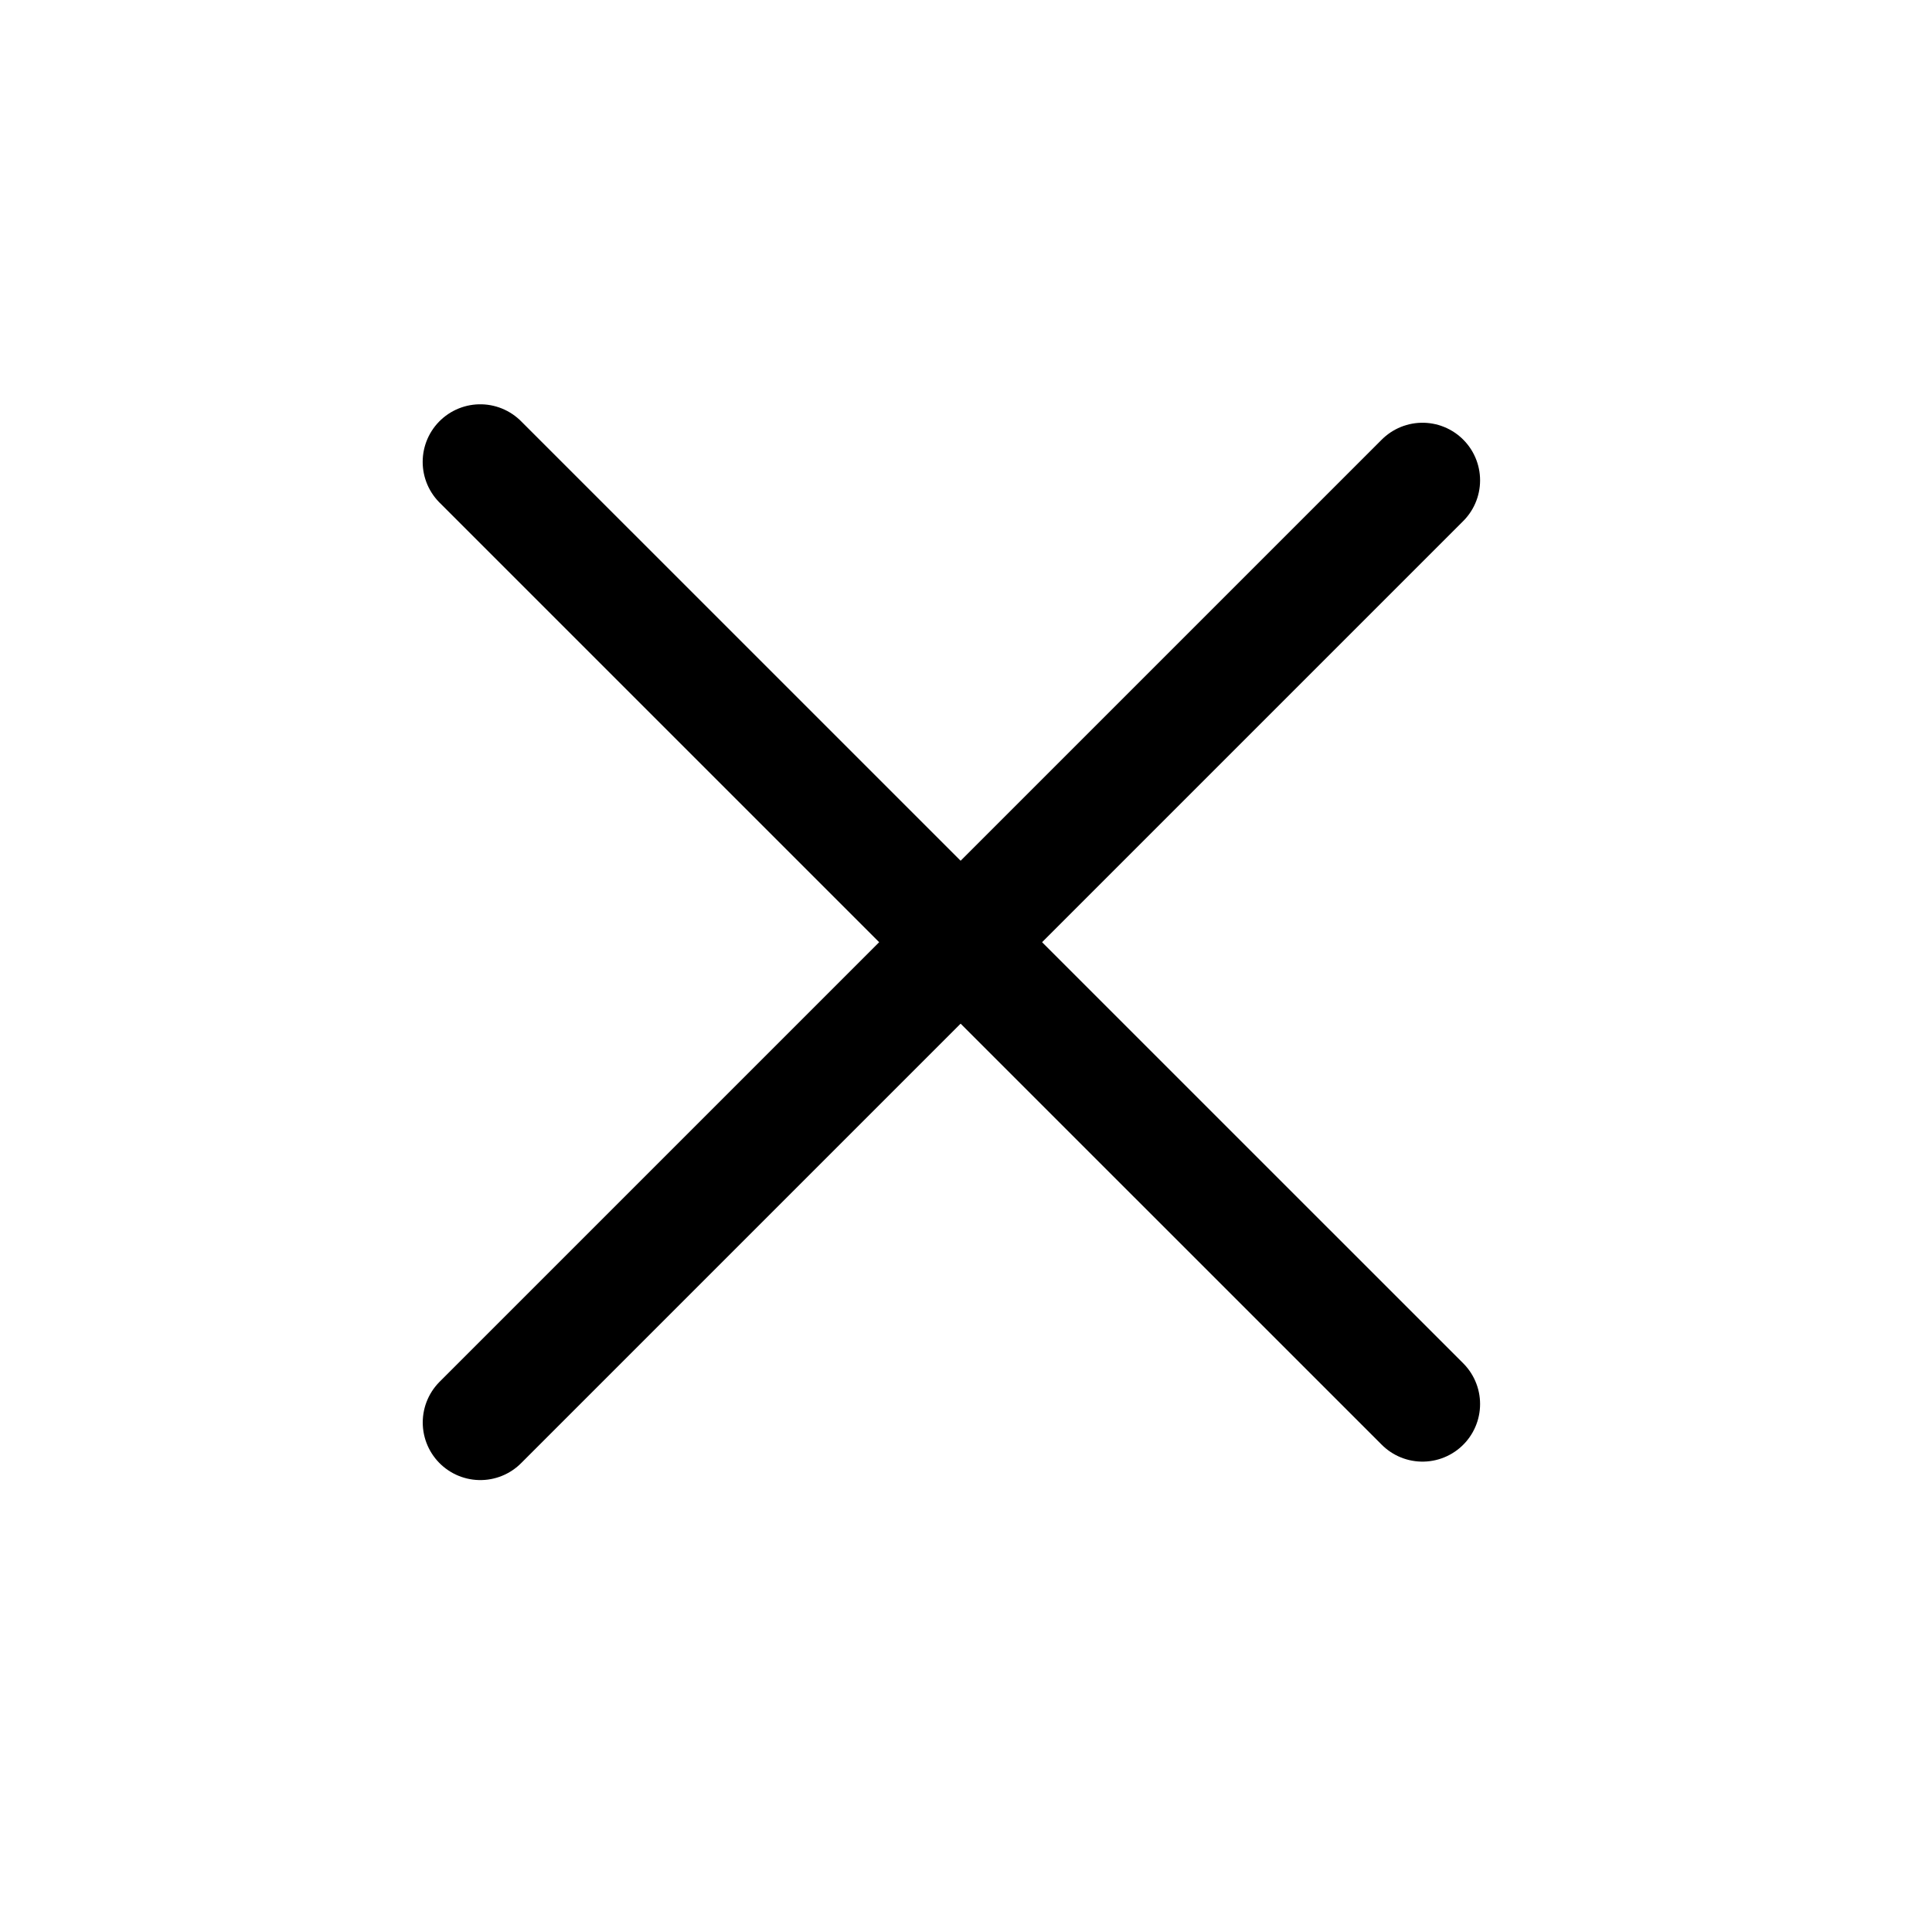
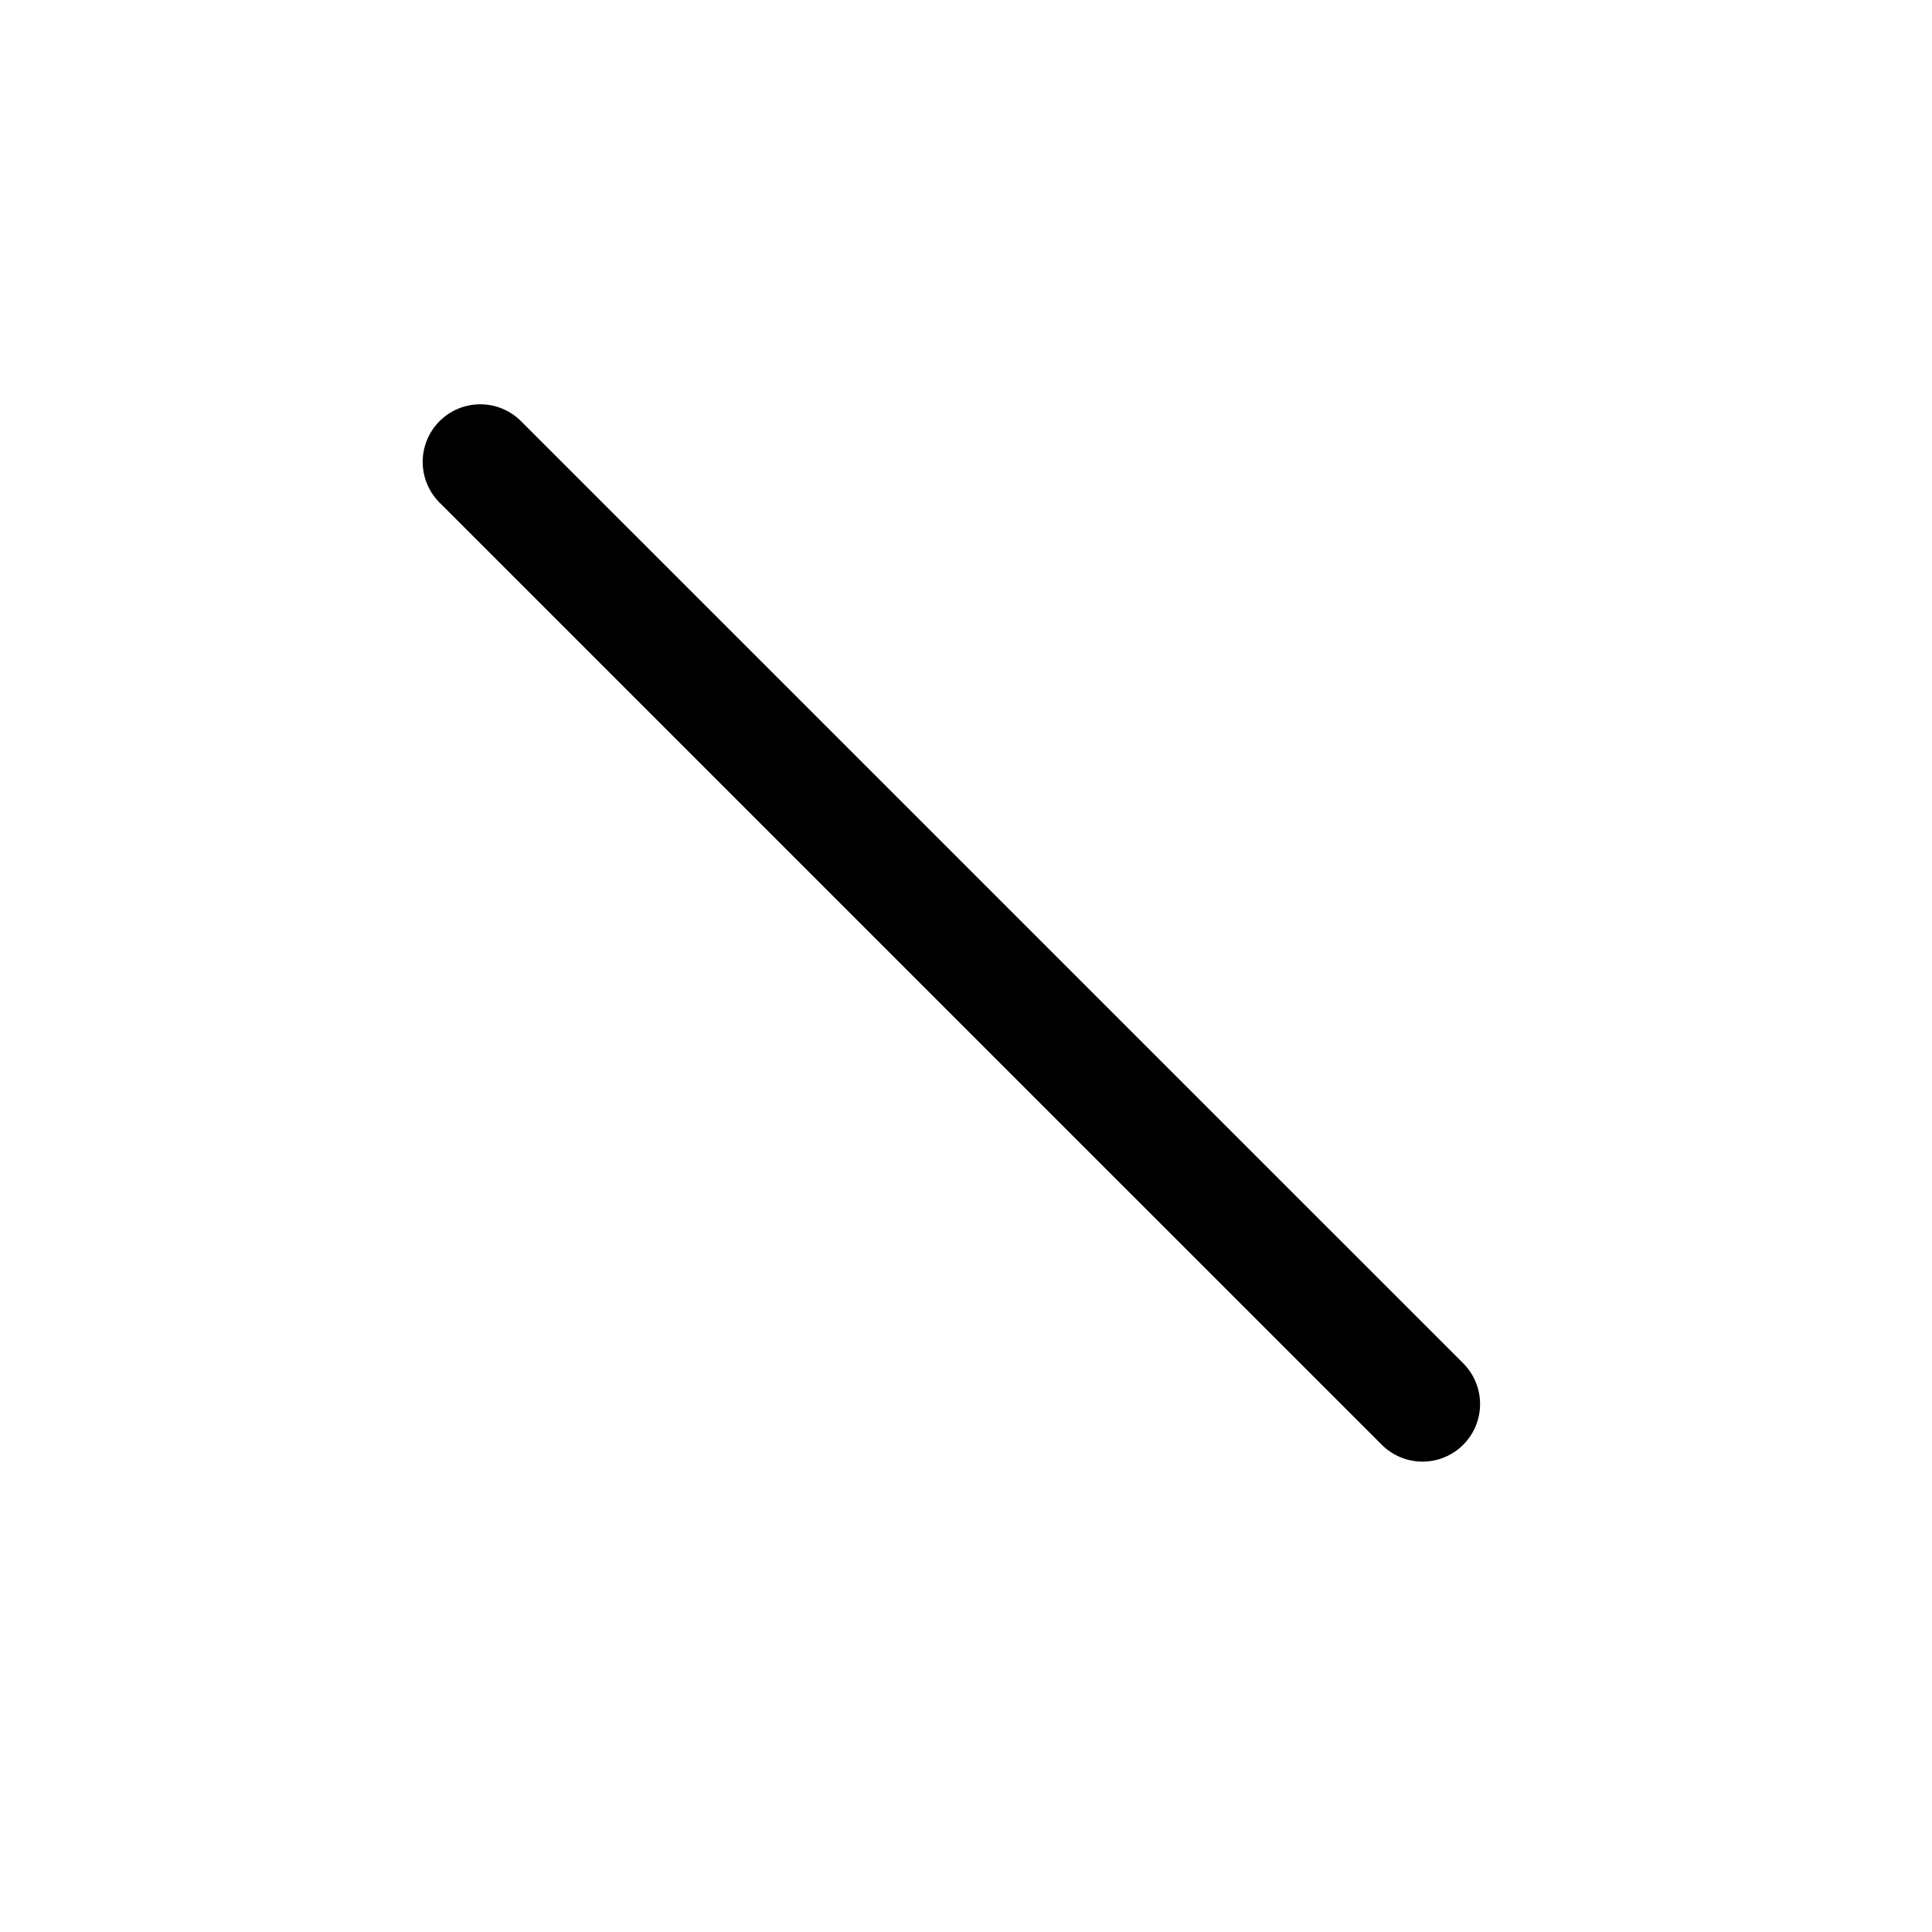
<svg xmlns="http://www.w3.org/2000/svg" width="29" height="29" viewBox="0 0 29 29" fill="none">
-   <path d="M7.21 21.352L21.352 7.21" stroke="black" stroke-width="1.729" stroke-linecap="round" />
  <path d="M21.352 21.075L7.209 6.933" stroke="black" stroke-width="1.729" stroke-linecap="round" />
</svg>